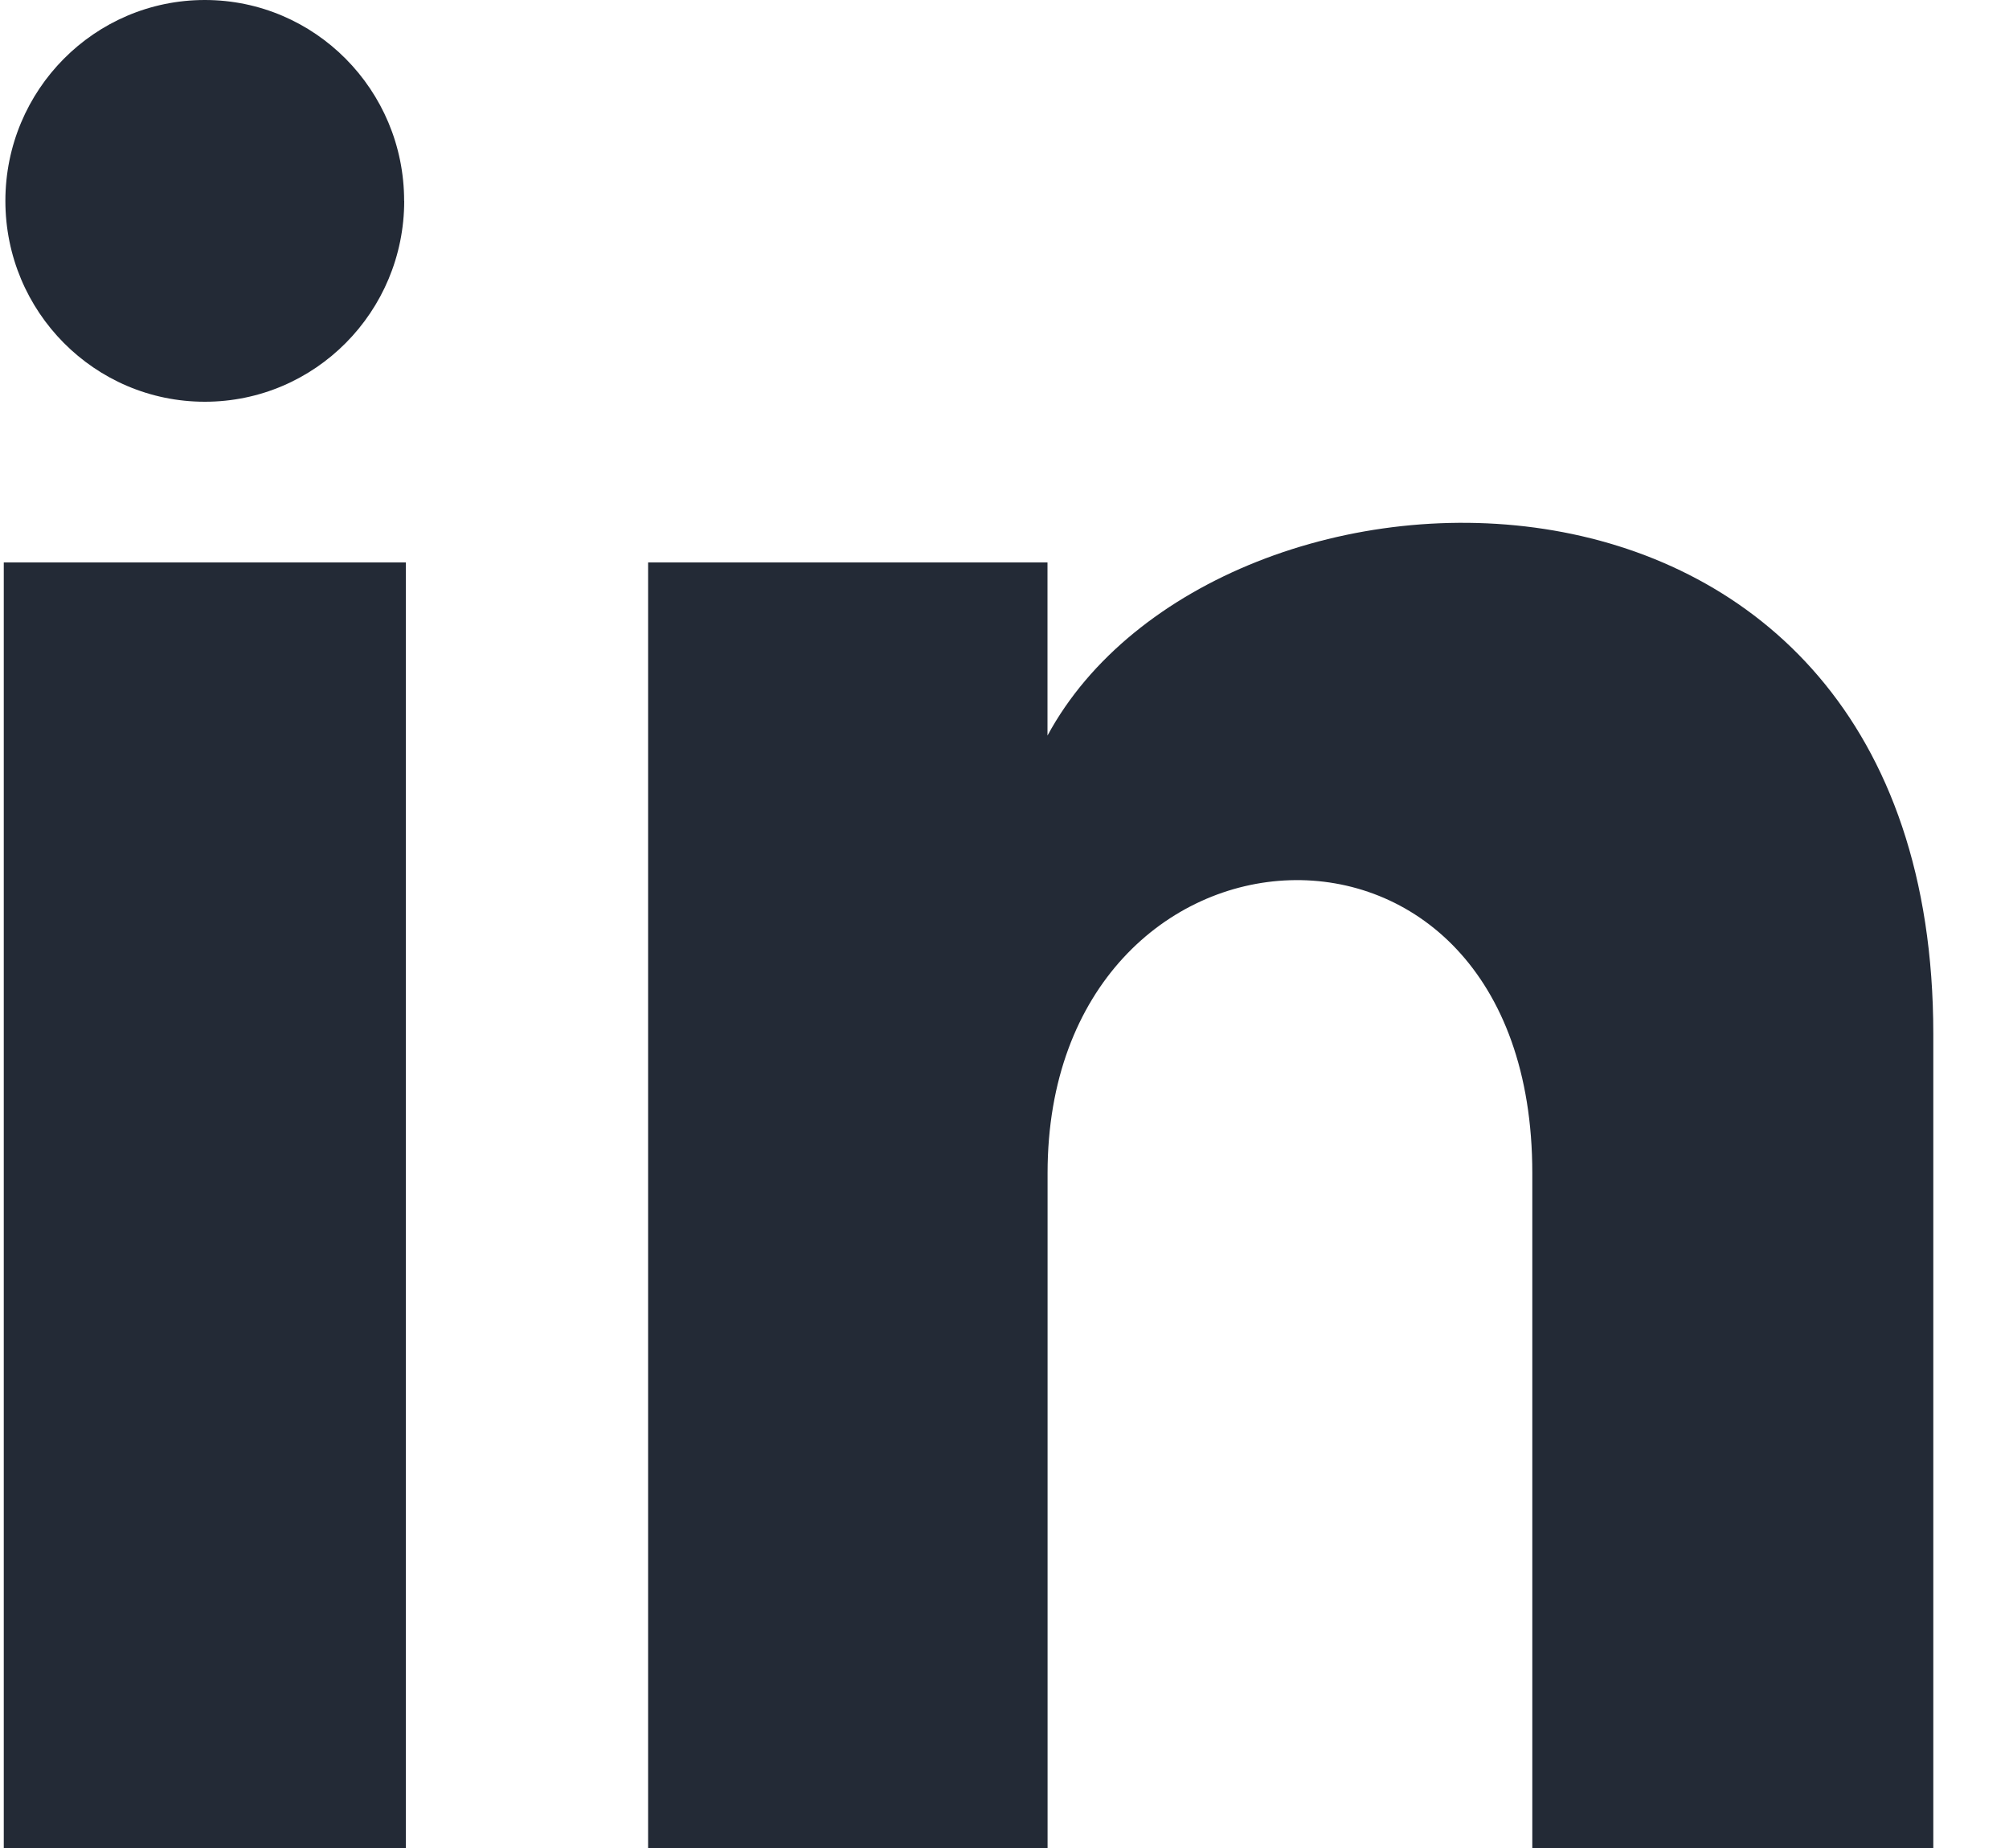
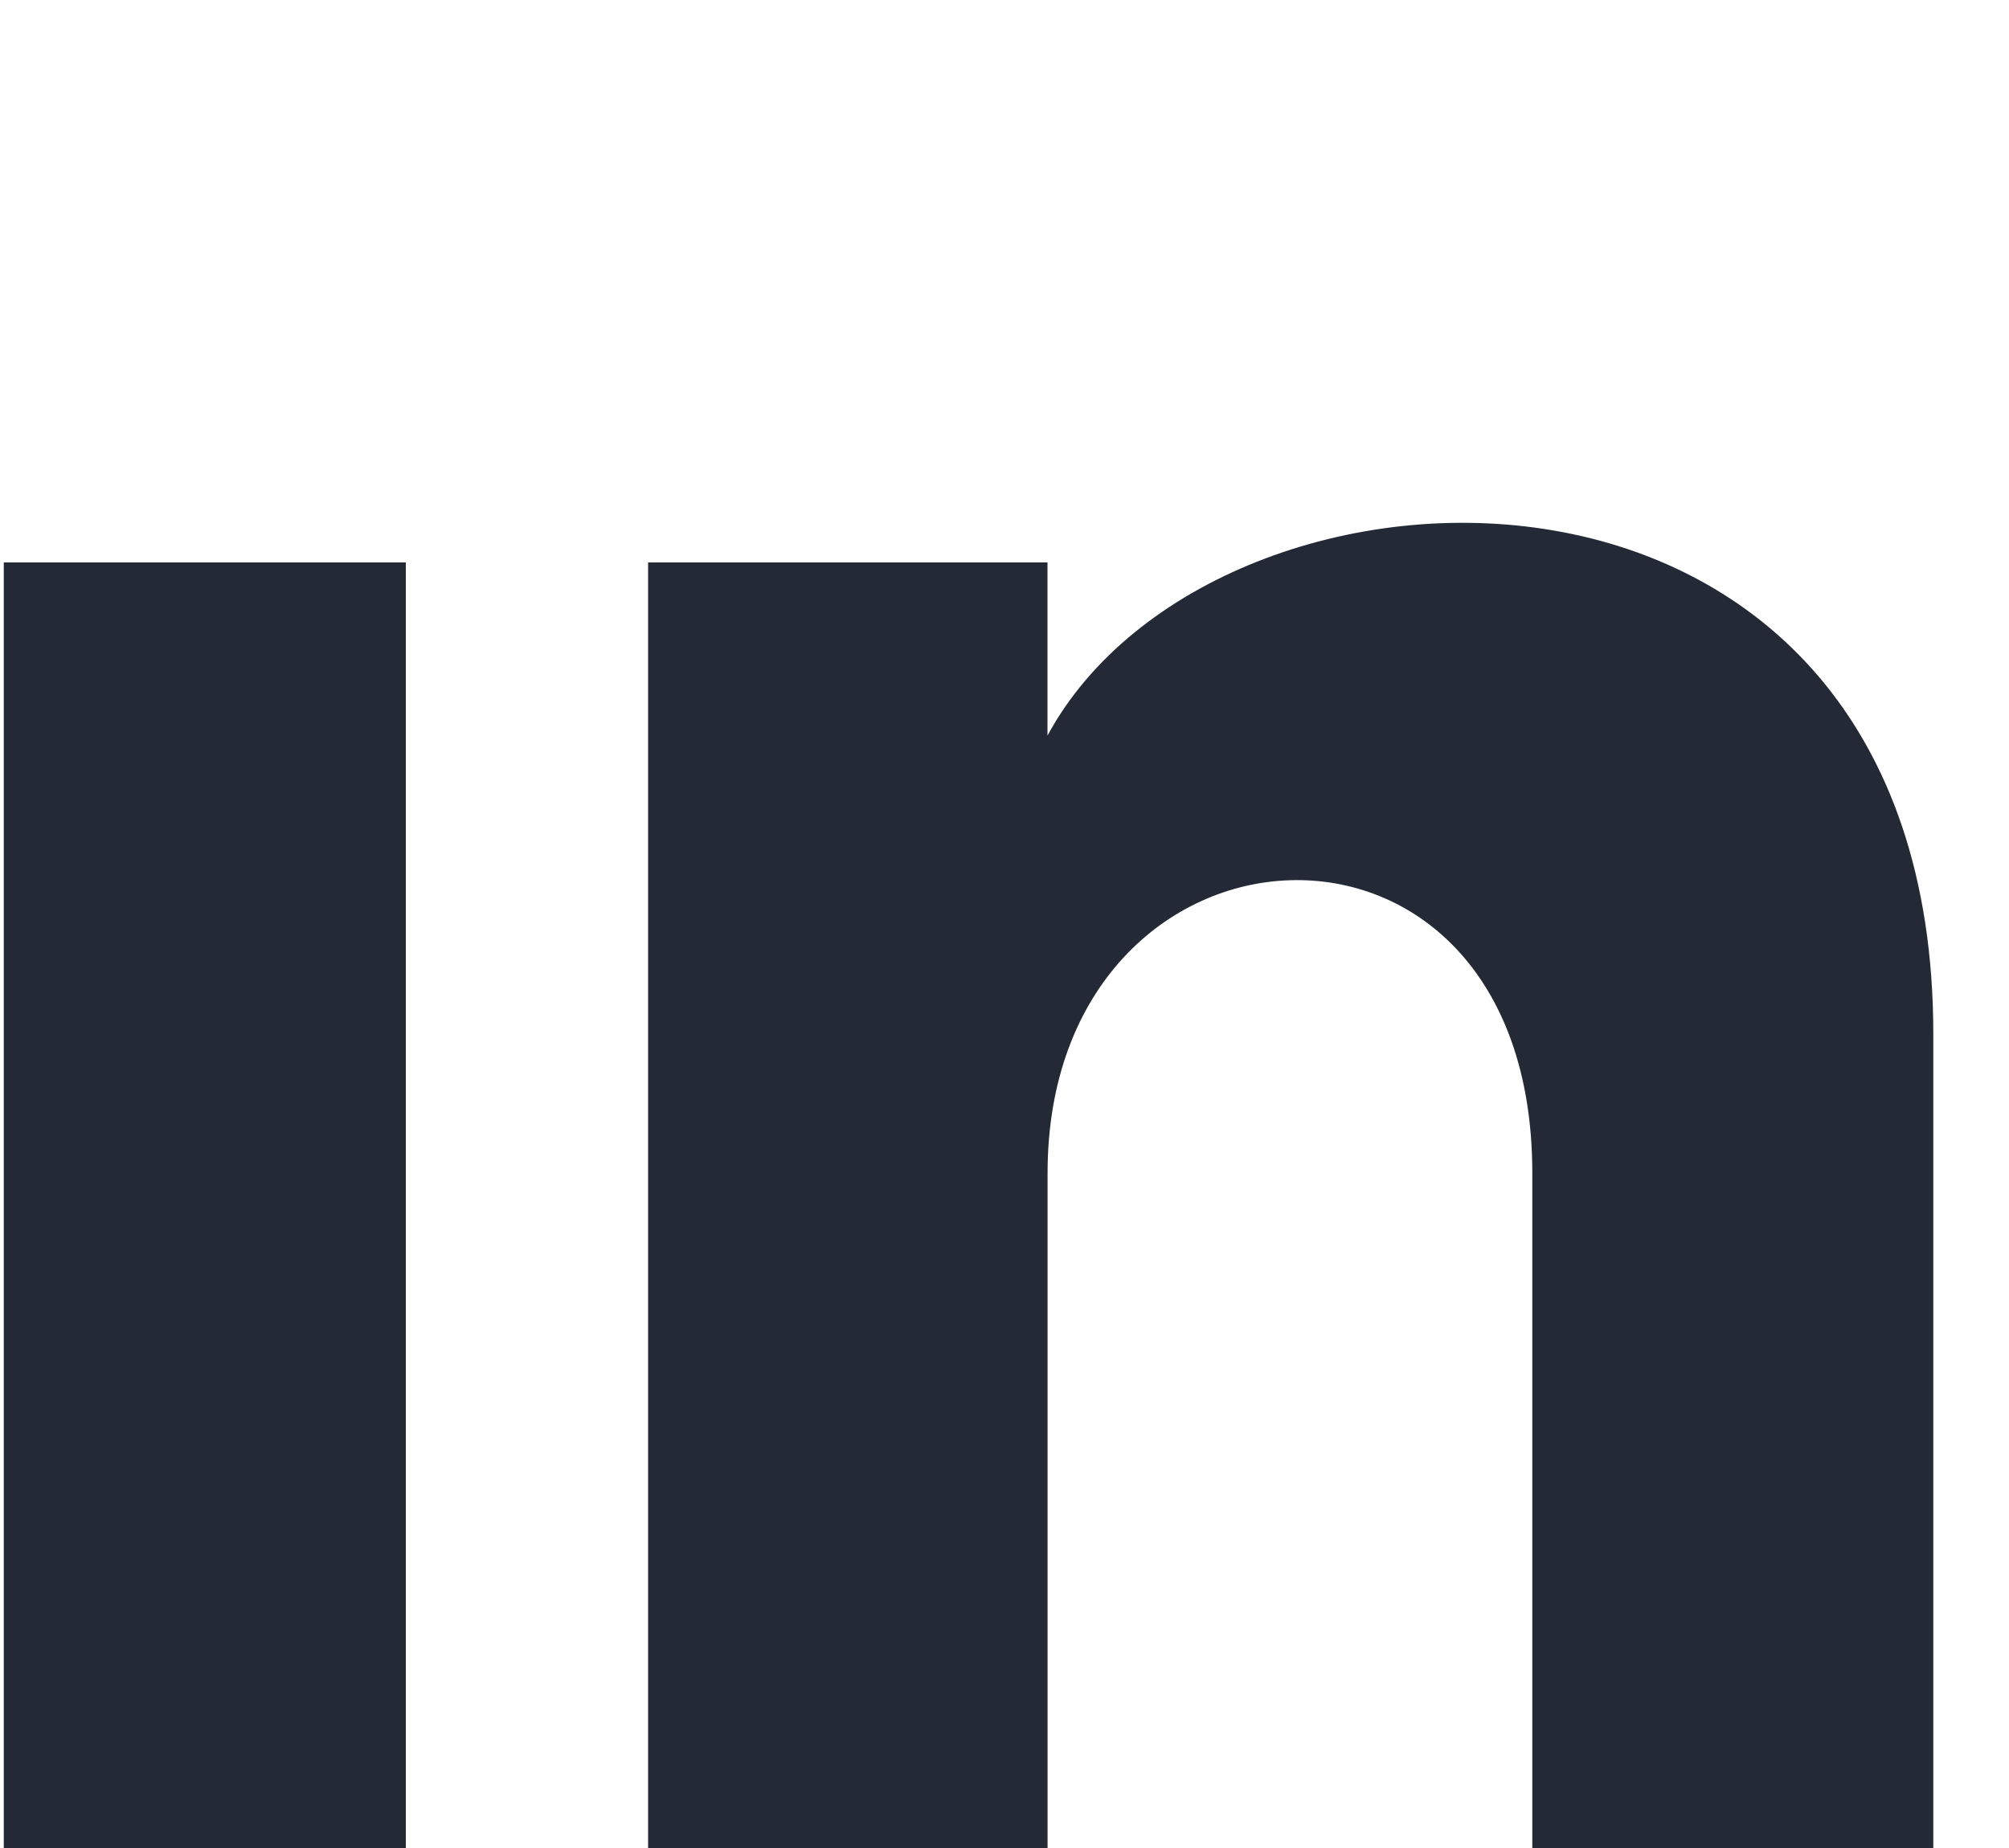
<svg xmlns="http://www.w3.org/2000/svg" width="25" height="23" viewBox="0 0 25 23">
  <g fill="none" fill-rule="evenodd">
    <g fill="#232A36">
      <g>
        <g>
-           <path d="M114.035 8h-4.97v16h4.971v-8.399c0-4.67 6.032-5.052 6.032 0V24h4.99V13.869c0-7.88-8.926-7.593-11.023-3.714V8zm-12.988 16h5.003V8h-5.003v16zm4.983-20.5c0 1.381-1.11 2.5-2.481 2.5-1.371 0-2.482-1.119-2.482-2.5 0-1.38 1.11-2.5 2.482-2.5 1.37 0 2.48 1.12 2.48 2.5z" transform="translate(-1312, -10815) translate(0, 10727) translate(1211, 87)" />
+           <path d="M114.035 8h-4.97v16h4.971v-8.399c0-4.67 6.032-5.052 6.032 0V24h4.99V13.869c0-7.88-8.926-7.593-11.023-3.714V8zm-12.988 16h5.003V8h-5.003v16zm4.983-20.5z" transform="translate(-1312, -10815) translate(0, 10727) translate(1211, 87)" />
        </g>
      </g>
    </g>
  </g>
</svg>